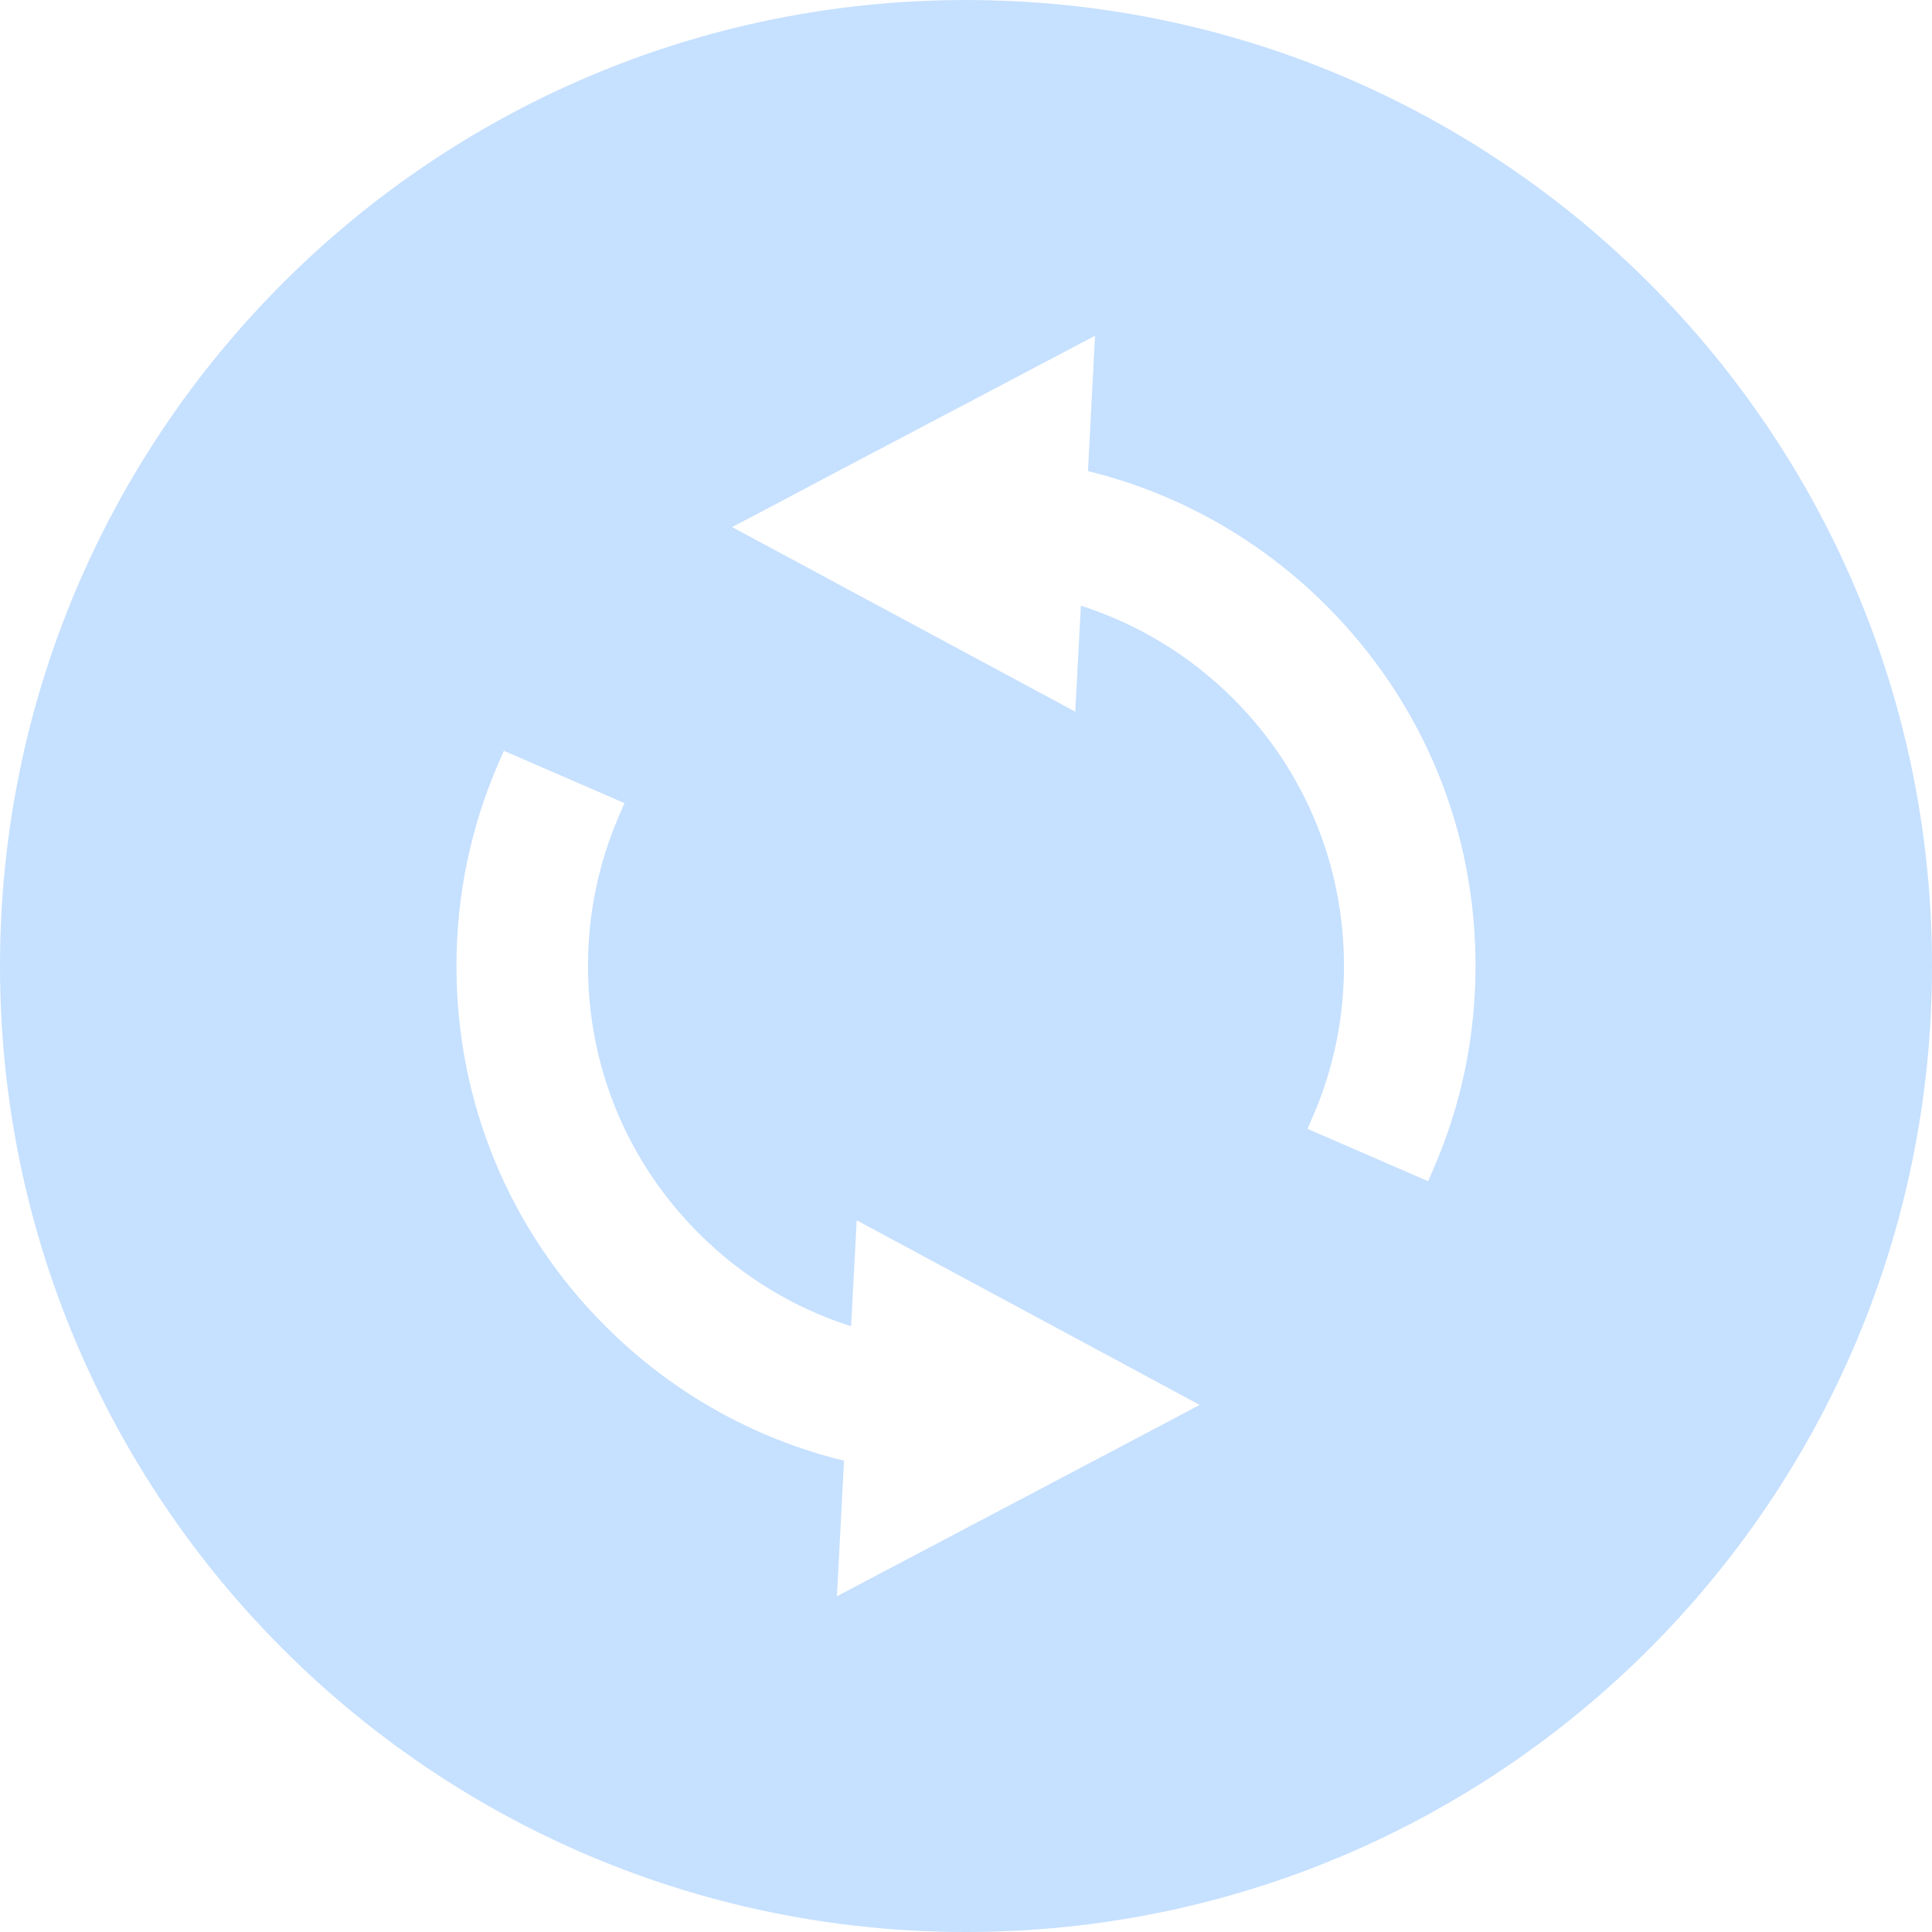
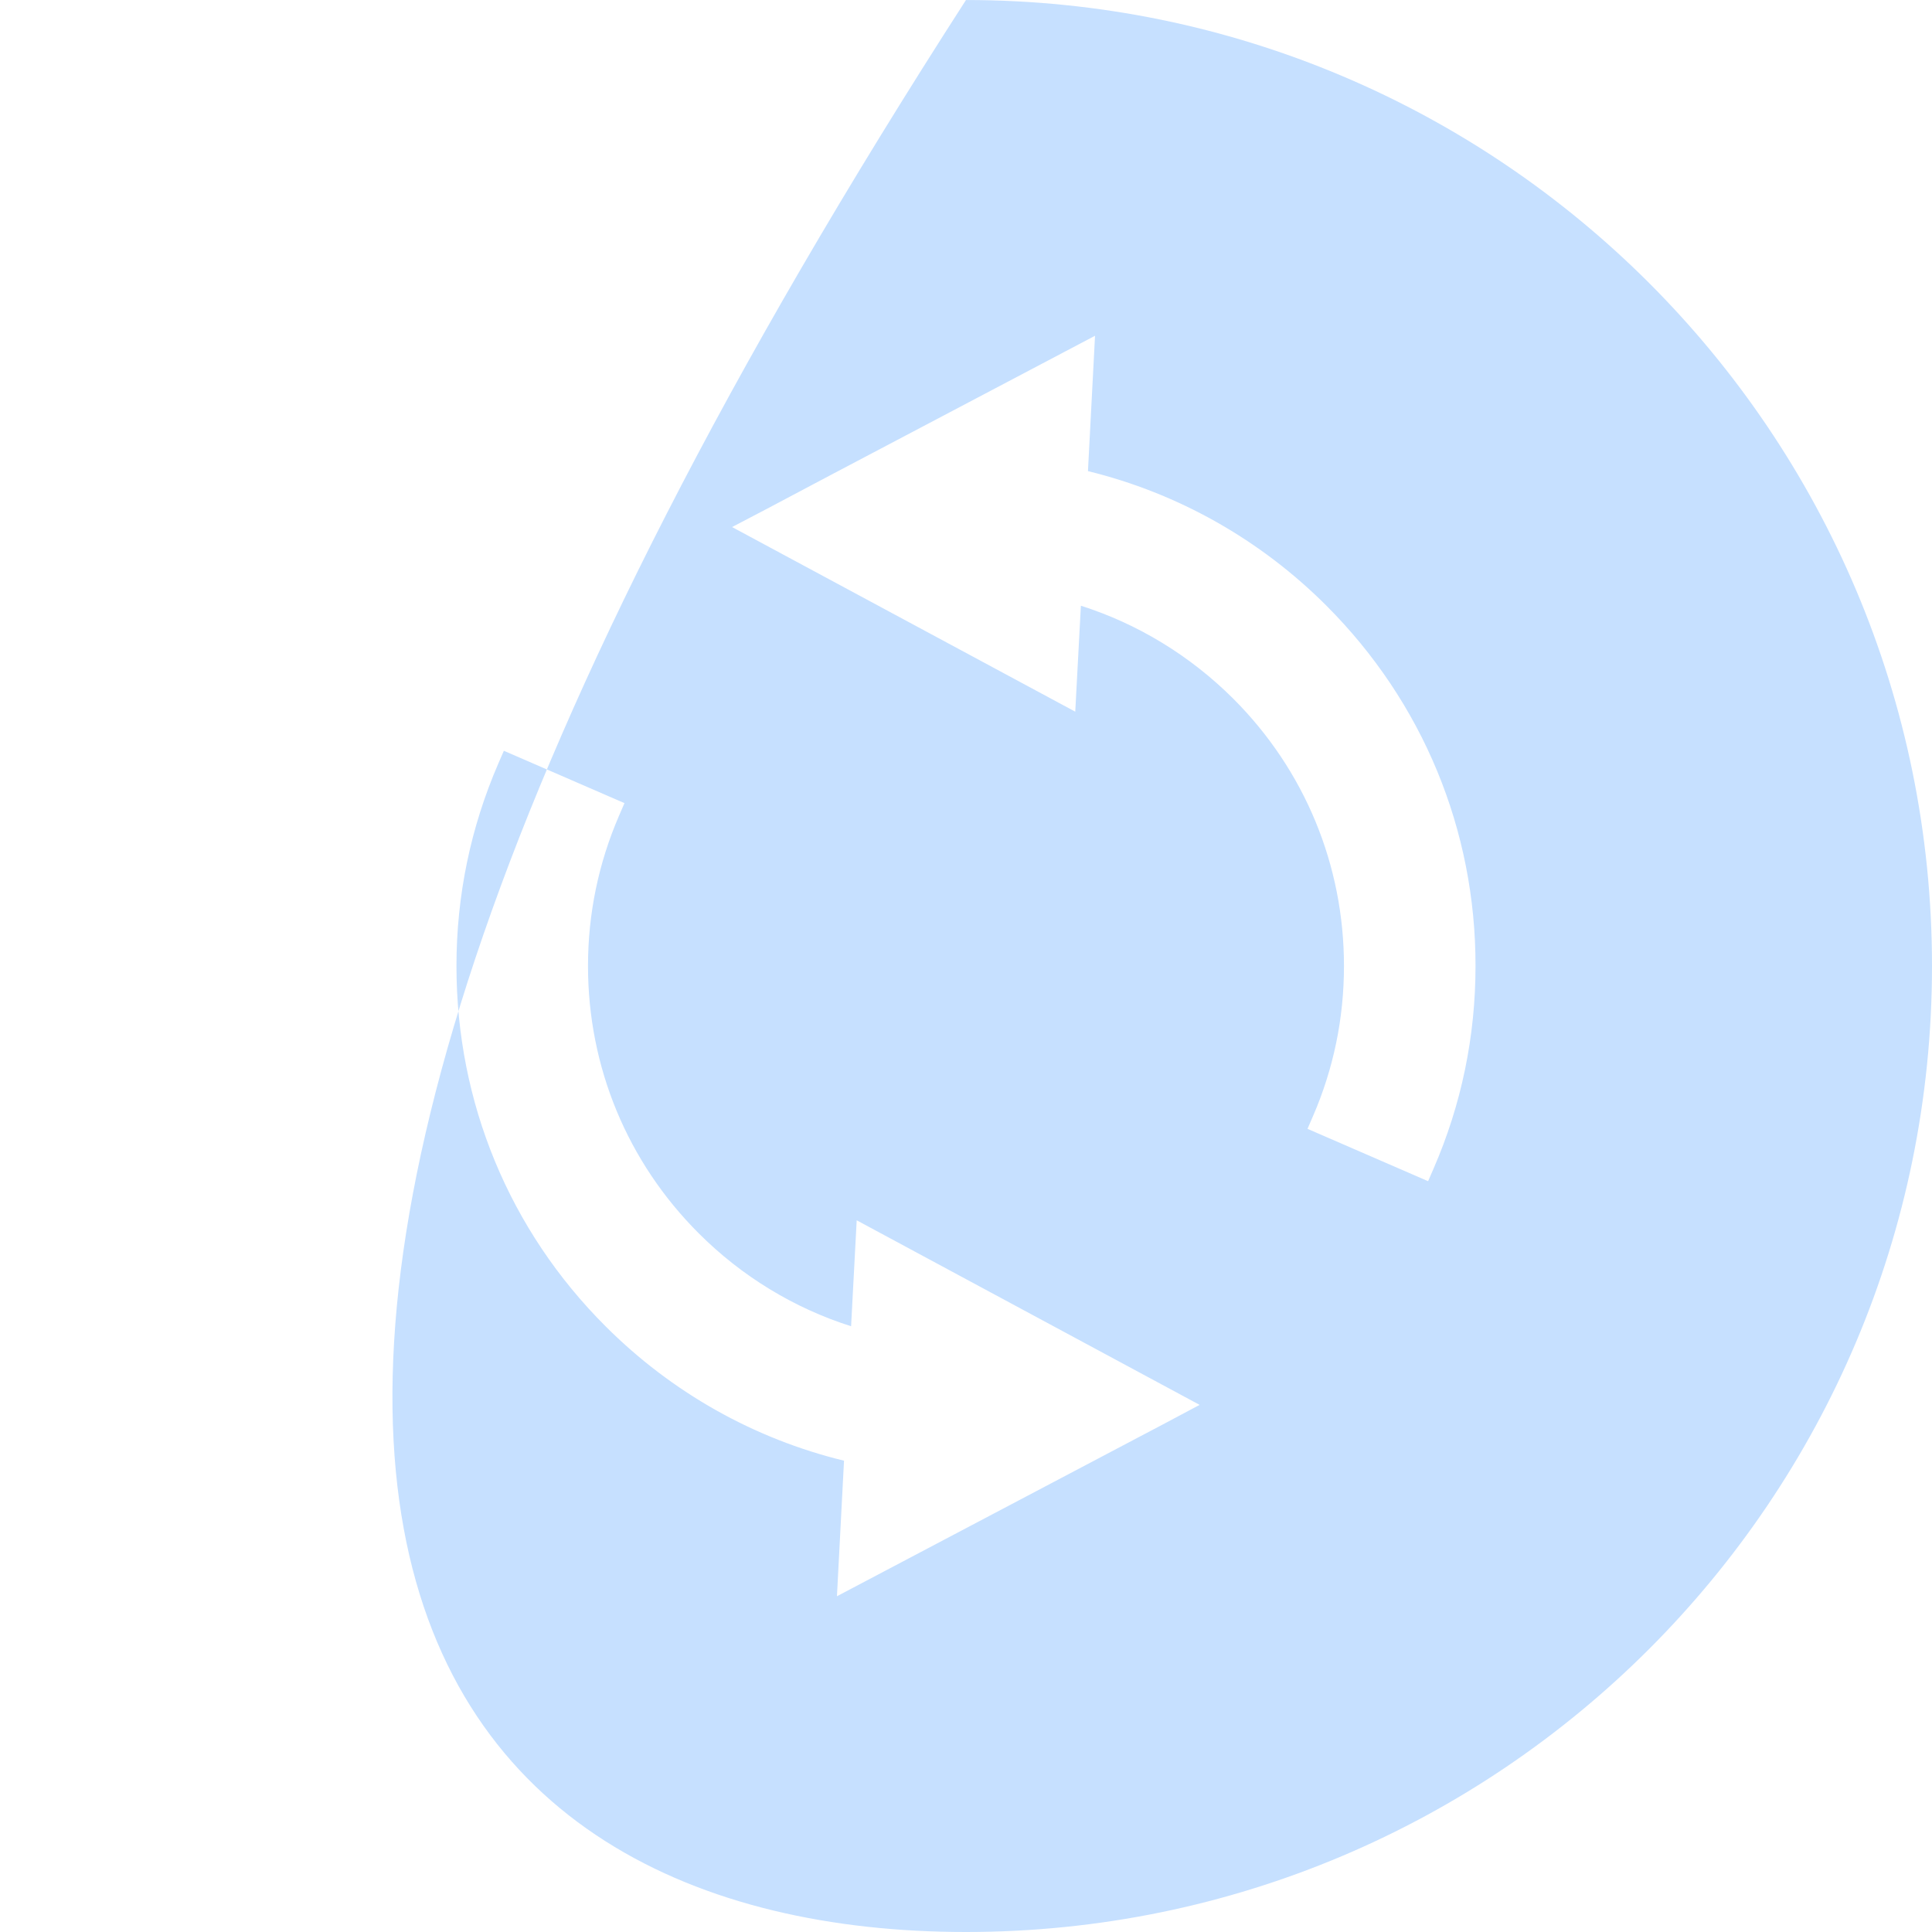
<svg xmlns="http://www.w3.org/2000/svg" width="80" height="80" viewBox="0 0 80 80" fill="none">
-   <path d="M39.999 0.001C17.909 0.001 0 17.91 0 40C0 62.091 17.909 80 39.999 80C62.092 79.999 80 62.091 80 40C80 17.91 62.092 0.001 39.999 0.001ZM48.259 58.926L34.656 66.097L34.949 60.484C31.223 59.578 27.818 57.662 25.076 54.92C21.094 50.946 18.901 45.648 18.901 40C18.901 37.089 19.486 34.264 20.64 31.603L20.864 31.088L25.858 33.256L25.635 33.772C24.781 35.745 24.348 37.841 24.348 40C24.348 44.182 25.976 48.114 28.933 51.069C30.71 52.847 32.88 54.168 35.242 54.917L35.474 50.53L49.674 58.173L48.259 58.926ZM59.358 48.396L59.135 48.911L54.141 46.743L54.364 46.227C55.218 44.26 55.651 42.166 55.651 40C55.651 35.818 54.023 31.887 51.066 28.93C49.281 27.151 47.111 25.829 44.757 25.082L44.524 29.469L30.313 21.824L31.75 21.072L34.429 19.653L45.343 13.903L45.05 19.508C48.779 20.42 52.184 22.341 54.922 25.078C58.912 29.069 61.105 34.367 61.098 40C61.098 42.917 60.513 45.742 59.358 48.396Z" fill="#C6E0FF" />
+   <path d="M39.999 0.001C0 62.091 17.909 80 39.999 80C62.092 79.999 80 62.091 80 40C80 17.91 62.092 0.001 39.999 0.001ZM48.259 58.926L34.656 66.097L34.949 60.484C31.223 59.578 27.818 57.662 25.076 54.92C21.094 50.946 18.901 45.648 18.901 40C18.901 37.089 19.486 34.264 20.64 31.603L20.864 31.088L25.858 33.256L25.635 33.772C24.781 35.745 24.348 37.841 24.348 40C24.348 44.182 25.976 48.114 28.933 51.069C30.71 52.847 32.88 54.168 35.242 54.917L35.474 50.53L49.674 58.173L48.259 58.926ZM59.358 48.396L59.135 48.911L54.141 46.743L54.364 46.227C55.218 44.26 55.651 42.166 55.651 40C55.651 35.818 54.023 31.887 51.066 28.93C49.281 27.151 47.111 25.829 44.757 25.082L44.524 29.469L30.313 21.824L31.75 21.072L34.429 19.653L45.343 13.903L45.05 19.508C48.779 20.42 52.184 22.341 54.922 25.078C58.912 29.069 61.105 34.367 61.098 40C61.098 42.917 60.513 45.742 59.358 48.396Z" fill="#C6E0FF" />
</svg>